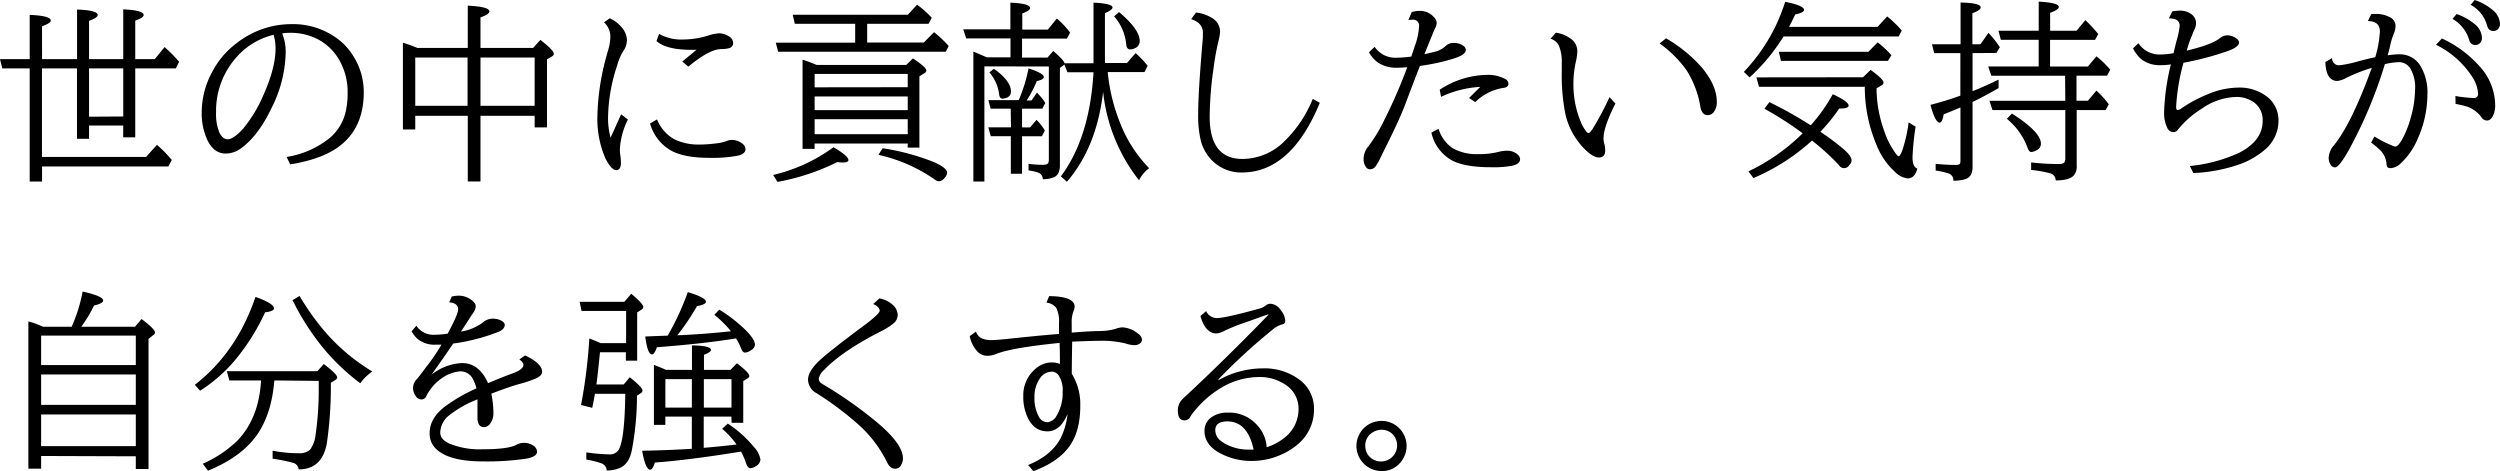
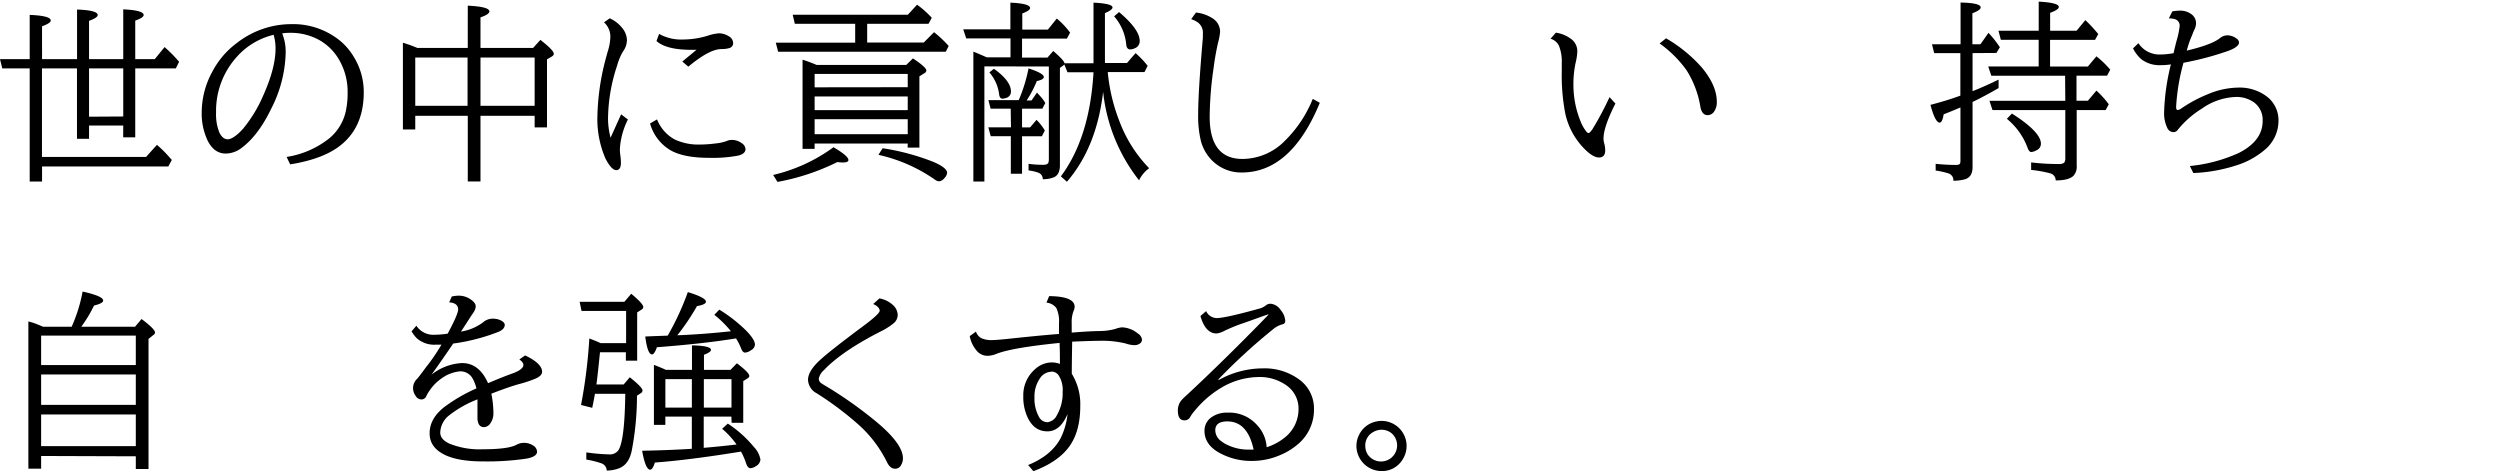
<svg xmlns="http://www.w3.org/2000/svg" viewBox="0 0 621.3 117.12">
  <title>top-tt100</title>
  <g id="Layer_2" data-name="Layer 2">
    <g id="テキスト">
      <path d="M30.63,31.2h-8.5v3.3h-3V17h-8.7V39H36.3L39,36a28.36,28.36,0,0,1,3.16,3.14l.54.61-.87,1.62H10.45v3.75H7.38V17H.56L0,14.7H7.38v-11q5.23.22,5.23,1.38c0,.45-.72.94-2.16,1.45V14.7h8.7V2.37c3.42.12,5.13.58,5.13,1.36,0,.45-.72.93-2.15,1.45V14.7h8.5V2.32q5.07.24,5.07,1.41c0,.43-.7.9-2.09,1.4V14.7h4.85l2.44-3a33.83,33.83,0,0,1,3.61,3.66L43.69,17H33.61V34.13h-3Zm0-2.25V17h-8.5V29Z" />
      <path d="M71.23,39a22.51,22.51,0,0,0,10.59-4.61,12.09,12.09,0,0,0,4.08-6.59A20.79,20.79,0,0,0,86.39,23a15.77,15.77,0,0,0-2.65-9,13,13,0,0,0-4.59-4.15A14.59,14.59,0,0,0,72,8.16a10.94,10.94,0,0,0-1.87.14A12.35,12.35,0,0,1,71,13a31.94,31.94,0,0,1-3.59,14q-3.21,6.65-7.31,9.71a6.55,6.55,0,0,1-4,1.45q-2.9,0-4.52-3.26a15.8,15.8,0,0,1-1.45-7.12,21.24,21.24,0,0,1,2.69-10.06,20.79,20.79,0,0,1,6-7A22,22,0,0,1,72.28,6a18.5,18.5,0,0,1,12,3.94,15.21,15.21,0,0,1,3.63,4.17,16.62,16.62,0,0,1,2.49,8.81q0,9.28-6.66,13.85c-2.8,1.93-6.67,3.28-11.63,4.08ZM68,8.65a17.83,17.83,0,0,0-9.21,5.55,20,20,0,0,0-5.09,13.74,12.11,12.11,0,0,0,.82,5c.55,1.12,1.24,1.68,2.09,1.68s2.3-.91,3.89-2.74A33.93,33.93,0,0,0,65.3,24Q68.48,17,68.48,12.07A11.91,11.91,0,0,0,68,8.65Z" />
      <path d="M103.2,28.78v3.4h-3.07V10.62a33.35,33.35,0,0,1,3.58,1.29h12.54V1.41c3.58.17,5.37.64,5.37,1.43,0,.46-.74,1-2.21,1.47v7.6h13.08l1.81-2c2.22,1.74,3.33,2.88,3.33,3.45q0,.39-.54.72l-1.15.66V31.66h-3.07V28.78H119.41V45.09h-3.16V28.78Zm0-2.48h13v-12h-13Zm29.67,0v-12H119.41v12Z" />
      <path d="M154.36,28.41l1.69,1.29a18.66,18.66,0,0,0-2,7.33,12.19,12.19,0,0,0,.1,1.45,13.6,13.6,0,0,1,.16,2q0,1.8-1.17,1.8t-2.67-2.88a24.61,24.61,0,0,1-2-10.67,59.63,59.63,0,0,1,2.11-14.29l.42-1.53a13.49,13.49,0,0,0,.68-3.58,4.78,4.78,0,0,0-1.57-3.78l1.43-1a8.4,8.4,0,0,1,3.1,2.41,5,5,0,0,1,1.17,3,4.93,4.93,0,0,1-1,2.86,14.47,14.47,0,0,0-1.45,3.5,42.61,42.61,0,0,0-2.25,13.07,18.84,18.84,0,0,0,.63,4.83Zm8.93,1.26a9.72,9.72,0,0,0,4.41,5,13.93,13.93,0,0,0,6.3,1.25,29.62,29.62,0,0,0,3.81-.27,11.09,11.09,0,0,0,2.78-.6,3.08,3.08,0,0,1,1.33-.28,4.07,4.07,0,0,1,2.35.77,1.92,1.92,0,0,1,1,1.5c0,.8-.62,1.35-1.87,1.64a34,34,0,0,1-7.29.54q-5.91,0-9.21-1.73a11.22,11.22,0,0,1-5.35-6.8Zm6.28-14.37,3.52-2.92-1.32,0c-4.09,0-7-.73-8.62-2.18l.65-1.78a11.06,11.06,0,0,0,5.75,1.4,21.41,21.41,0,0,0,6.28-.93,11.45,11.45,0,0,1,2.86-.61A4.61,4.61,0,0,1,181.1,9a2,2,0,0,1,1.1,1.67,1.24,1.24,0,0,1-.89,1.26,6.46,6.46,0,0,1-2,.26q-3,0-8.25,4.38Z" />
      <path d="M192.14,43.48a41.13,41.13,0,0,0,15-6.89q3.71,2.17,3.71,3.18c0,.41-.47.61-1.41.61a11.49,11.49,0,0,1-1.33-.11,55.86,55.86,0,0,1-14.89,4.94ZM215.51,5.91v4.66h14.06L232.13,8a29.37,29.37,0,0,1,3.63,3.42l-.71,1.43H193.38l-.58-2.25h19.73V5.91h-15L197,3.66h28.62l2.29-2.49a22.89,22.89,0,0,1,3.66,3.26l-.82,1.48Zm10.08,29.76H202.45V37h-3V14.84c.93.28,2.1.71,3.49,1.29h22.29l1.66-1.62c2.22,1.48,3.33,2.5,3.33,3a.83.83,0,0,1-.49.68l-1.24.78V36.68h-2.93Zm0-14V18.38H202.45V21.7Zm0,2.3H202.45v3.4h23.14Zm0,5.65H202.45v3.73h23.14Zm-6.24,7.22a57.78,57.78,0,0,1,12.33,3.28c2.47,1,3.7,2,3.7,2.83a2.17,2.17,0,0,1-.7,1.34,1.92,1.92,0,0,1-1.29.77,2,2,0,0,1-1.08-.44,39.52,39.52,0,0,0-14-6.14Z" />
      <path d="M244.64,16.5V45.12H241.9V12.84q1,.38,3.33,1.41h5.9V9.54h-11l-.75-2.25h11.72V.66Q256,.87,256,2c0,.4-.65.85-1.94,1.35v4h6.37l2.2-2.74a18.65,18.65,0,0,1,3.31,3.51l-.8,1.48H254v4.71h6.32l1.43-1.64c1.83,1.58,2.76,2.59,2.79,3.05h7.22c0-.86,0-1.39,0-1.6V.66c3.15.15,4.72.55,4.72,1.19,0,.41-.63.88-1.88,1.41v10.9l0,1.5h5.48l2.13-2.46a21.64,21.64,0,0,1,3,3.16l-.78,1.55H275.3a44.62,44.62,0,0,0,2.93,12.3,33.68,33.68,0,0,0,7.36,11.6,7.82,7.82,0,0,0-2.51,3,42.71,42.71,0,0,1-8.93-22q-1.62,13.83-9,22.36l-1.5-1.34q7.17-9.63,8.11-25.87h-6.47L264.49,16a1.15,1.15,0,0,1-.35.35l-.73.52V41.09c0,1.57-.52,2.58-1.57,3a7,7,0,0,1-2.69.44,1.66,1.66,0,0,0-1-1.57,10.44,10.44,0,0,0-2.53-.6V40.71a23.5,23.5,0,0,0,3.72.24c.66,0,1.06-.18,1.2-.52a2.74,2.74,0,0,0,.12-.91v-23ZM251.18,27h-5l-.54-2.11h7.53A38,38,0,0,0,255.61,17c2.53.81,3.8,1.53,3.8,2.15q0,.62-1.74,1a26.93,26.93,0,0,1-2.53,4.81h1.22L257.72,23c.08.11.39.46.94,1.05a10.48,10.48,0,0,1,1.12,1.55L259.05,27H254v4.66h2l1.6-1.87a12.84,12.84,0,0,1,2.06,2.64l-.73,1.43H254v9.31h-2.79V33.84h-5l-.59-2.2h5.63ZM247,17.09c2.83,2,4.24,3.92,4.24,5.62a1.6,1.6,0,0,1-1.17,1.62,3.07,3.07,0,0,1-.94.19c-.48,0-.76-.39-.84-1.18A10.21,10.21,0,0,0,245.88,18ZM278.11,3q5.13,4.33,5.13,7.17A1.86,1.86,0,0,1,282,12a2.68,2.68,0,0,1-1.12.28c-.61,0-.95-.46-1-1.36a12.46,12.46,0,0,0-3-6.87Z" />
      <path d="M328,25.55q-7.14,17.31-19.38,17.32a10.21,10.21,0,0,1-6.52-2.21,10.59,10.59,0,0,1-3.68-5.74,26,26,0,0,1-.65-6.49q0-5.67,1.17-19.08c0-.44,0-.76,0-1a3.19,3.19,0,0,0-1.2-2.74,6.47,6.47,0,0,0-1.71-.85l1.19-1.64a9.12,9.12,0,0,1,4,1.36,3.93,3.93,0,0,1,2,3.45,15.22,15.22,0,0,1-.51,2.69,62.41,62.41,0,0,0-1.1,6.24A87.81,87.81,0,0,0,300.63,29q0,10.5,8.14,10.5a14.86,14.86,0,0,0,10.61-4.57,30.64,30.64,0,0,0,6.87-10.36Z" />
-       <path d="M350.84,3a7.28,7.28,0,0,1,2.06-.3,4.6,4.6,0,0,1,3.42,1.52,2.21,2.21,0,0,1,.73,1.5,3.56,3.56,0,0,1-.45,1.41q-.3.63-2.25,5.46l-.35.87c1.28-.27,2.24-.5,2.88-.68a6,6,0,0,0,2.44-1.39,2.79,2.79,0,0,1,2-.72,3.82,3.82,0,0,1,2.41.77,1.24,1.24,0,0,1,.56,1c0,.77-1,1.46-2.93,2.09a51,51,0,0,1-8.48,1.85q-1.5,3.83-3.52,9.21-1.38,3.78-5,11c-.5,1-.86,1.73-1.1,2.23a15.31,15.31,0,0,1-1.38,2.5,1.69,1.69,0,0,1-1.36.75,1.18,1.18,0,0,1-.91-.37,3.27,3.27,0,0,1-.73-2.3,4.92,4.92,0,0,1,1.24-3.09,39.39,39.39,0,0,0,4-6.68,126.44,126.44,0,0,0,5.62-12.94,24,24,0,0,1-2.46.14,8.24,8.24,0,0,1-4.73-1.22A7.64,7.64,0,0,1,340.22,13l1.41-1.36a6.16,6.16,0,0,0,5.48,2.7,29.81,29.81,0,0,0,3.63-.28l.07-.22.42-1.26.43-1.27a16.67,16.67,0,0,0,1-4.68A1.48,1.48,0,0,0,351,4.9,4.75,4.75,0,0,0,350,5Zm6.68,29a8.81,8.81,0,0,0,3.53,4.85,12.13,12.13,0,0,0,6.38,1.45,18.81,18.81,0,0,0,4.92-.54,8.21,8.21,0,0,1,2.16-.3,3.8,3.8,0,0,1,2.76,1.05,1.45,1.45,0,0,1,.5,1.08c0,.75-.64,1.28-1.9,1.59a26,26,0,0,1-5.39.38q-6.54,0-9.75-1.76a10.5,10.5,0,0,1-5-6.84Zm7.57-7.64,2.79-2.77a26.1,26.1,0,0,0-9.75,2.48l-.33-1.78a22,22,0,0,1,11.65-3.68,9.09,9.09,0,0,1,4.59,1,1.4,1.4,0,0,1,.84,1.19c0,.6-.47,1-1.4,1.06a12.91,12.91,0,0,0-6.85,3.51Z" />
      <path d="M401.46,25.73q-3,5.94-2.95,8.77a3.78,3.78,0,0,0,.14,1,7,7,0,0,1,.28,1.83c0,1.21-.52,1.81-1.55,1.81-1.22,0-2.74-1.07-4.57-3.19a17.84,17.84,0,0,1-3.86-8,50.69,50.69,0,0,1-.82-10.29v-1.9a10.75,10.75,0,0,0-.68-4.34,3.36,3.36,0,0,0-2.11-1.8l1.33-1.5a8.12,8.12,0,0,1,3.56,1.41A3.8,3.8,0,0,1,392,12.68a13.85,13.85,0,0,1-.43,2.93,25.1,25.1,0,0,0-.54,5.67A23.94,23.94,0,0,0,392.74,30a10.24,10.24,0,0,0,1.39,2.56c.26.34.48.51.65.51s.56-.33,1-1A77.84,77.84,0,0,0,400,24.14ZM414.05,9.52a36,36,0,0,1,8.83,7.19q3.78,4.5,3.78,8.6a4,4,0,0,1-.75,2.53,1.94,1.94,0,0,1-1.55.78c-.92,0-1.52-.69-1.78-2.07a24.22,24.22,0,0,0-3.47-9.14,28.77,28.77,0,0,0-6.66-6.61Z" />
-       <path d="M444.61,6.68h22L469,4.08a28.3,28.3,0,0,1,3.63,3.51l-.77,1.48H443.25a48.49,48.49,0,0,1-8.44,10.17l-1.43-1.38A44.38,44.38,0,0,0,443.65.45c3.12.62,4.69,1.3,4.69,2,0,.47-.73.85-2.18,1.13C445.39,5.19,444.88,6.21,444.61,6.68ZM448,33.12a85.85,85.85,0,0,0-9.51-6.1l1.24-1.64A99.84,99.84,0,0,1,450,31.15a42.12,42.12,0,0,0,5.48-7.74q3.94,1.83,3.94,2.84c0,.48-.78.73-2.35.73a42.27,42.27,0,0,1-4.68,5.76,65,65,0,0,1,5.88,4.41c1.25,1.12,1.88,2,1.88,2.72a1.7,1.7,0,0,1-.57,1.17A1.47,1.47,0,0,1,457,41a60.87,60.87,0,0,0-6.68-6.07,51.27,51.27,0,0,1-14.56,9.32l-1.24-1.66A48.88,48.88,0,0,0,448,33.12Zm15-13.92,1.88-1.83q3.21,2.31,3.21,3.14a.85.85,0,0,1-.49.7l-1.24.75a31.68,31.68,0,0,0,2,10.85,19.65,19.65,0,0,0,3,5.65c.22.25.4.38.54.38s.54-.52.89-1.55a38,38,0,0,0,1.55-6.87l1.73,1.06a63.49,63.49,0,0,0-.77,7.57c0,1.64.39,2.58,1.19,2.83-.39,1.64-1.2,2.46-2.44,2.46a5.29,5.29,0,0,1-2.93-1.45,18.11,18.11,0,0,1-4.82-7,36.83,36.83,0,0,1-2.86-14.32h-26.3l-.63-2.34Zm1.34-6.33,2.3-2.35a26.19,26.19,0,0,1,3.42,3.21l-.87,1.39h-26.6l-.51-2.25Z" />
      <path d="M490.22,13.2v9.46l.4-.16c2-.8,4-1.7,6.07-2.72v2.11c-2.58,1.49-4.74,2.63-6.47,3.45V41.53c0,1.75-.72,2.78-2.16,3.1a12.74,12.74,0,0,1-2.6.3,1.8,1.8,0,0,0-1.19-1.83,21.43,21.43,0,0,0-3.22-.72V40.71a48.6,48.6,0,0,0,5.09.28c.56,0,.91-.15,1-.44a2,2,0,0,0,.07-.61V26.7q-2.06.89-4.17,1.71c-.22,1.37-.55,2.06-1,2.06q-1.11,0-2.28-4.41,4.29-1.12,7.43-2.29V13.2h-6.51L480.14,11h7.1V.63c3.36.07,5,.47,5,1.22,0,.44-.69.92-2.06,1.45V11h2l2-2.84a27,27,0,0,1,2.5,3.1l.33.47-.86,1.43Zm23,5.62H494.88l-.77-2.3h12.54V9.89h-9.4l-.59-2.25h10V.4q5,.28,5,1.33c0,.44-.72.93-2.16,1.46V7.64h6.57L518.25,5a33.77,33.77,0,0,1,3.21,3.47l-.8,1.43H509.48v6.63h9.4L521,14a23.26,23.26,0,0,1,3.44,3.32l-.79,1.48h-7.6v6.23h2.84L521,22.52a22.81,22.81,0,0,1,3.07,3.4l-.77,1.43h-7.2V41.13a3.37,3.37,0,0,1-.82,2.58c-.81.75-2.28,1.13-4.4,1.13a1.79,1.79,0,0,0-1.29-1.74,29.09,29.09,0,0,0-4.81-.87V40.36a54.69,54.69,0,0,0,6.78.4,2.08,2.08,0,0,0,1.43-.33,1.71,1.71,0,0,0,.28-1.08v-12h-18.1l-.75-2.3h18.85ZM500,28.22q7.22,4.59,7.21,7.5a1.77,1.77,0,0,1-1.12,1.64,3.12,3.12,0,0,1-1.27.42q-.55,0-.93-1.05a16.78,16.78,0,0,0-5.14-7.2Z" />
      <path d="M539.86,2.84a9,9,0,0,1,1.71-.19,4.64,4.64,0,0,1,3.19,1,2.71,2.71,0,0,1,1,2.08,3.59,3.59,0,0,1-.4,1.62,12,12,0,0,0-.49,1.17c-.19.47-.36.87-.5,1.2-.25.62-.56,1.57-.93,2.86q6.13-1.44,8.22-3.07a3,3,0,0,1,1.83-.73,3.9,3.9,0,0,1,2.37.82,1.22,1.22,0,0,1,.58.94c0,.72-.85,1.4-2.55,2.06a74.4,74.4,0,0,1-11.25,3,50.87,50.87,0,0,0-1.83,11q0,.75.42.75a2.42,2.42,0,0,0,1-.49,34.64,34.64,0,0,1,6.47-3.45,19.91,19.91,0,0,1,7.53-1.64A11.18,11.18,0,0,1,563.37,24a7.4,7.4,0,0,1,2.88,6.09,9.39,9.39,0,0,1-3.4,7.13,20.07,20.07,0,0,1-7.47,4A39.21,39.21,0,0,1,545.09,43l-.87-1.74A38.34,38.34,0,0,0,556.41,38q5.9-3,5.9-7.93a5.43,5.43,0,0,0-2-4.52,7.45,7.45,0,0,0-4.71-1.45,15.44,15.44,0,0,0-8.37,2.88,23.44,23.44,0,0,0-6,5.27,1.32,1.32,0,0,1-1.15.59,1.73,1.73,0,0,1-1.5-1.13,8.3,8.3,0,0,1-.75-3.91A54.85,54.85,0,0,1,539.51,16a15,15,0,0,1-2.49.19,7.37,7.37,0,0,1-4.92-1.52,8.9,8.9,0,0,1-2-2.65l1.34-1.29a6.23,6.23,0,0,0,5.5,2.81,18.23,18.23,0,0,0,3.24-.33c.22-1,.46-2,.72-3a21.24,21.24,0,0,0,.78-3.64,1.66,1.66,0,0,0-1.24-1.83A5.79,5.79,0,0,0,539,4.57Z" />
-       <path d="M579.56,14.44a1.73,1.73,0,0,0,1.85,1.78,28.81,28.81,0,0,0,4.74-1c1.47-.39,2.85-.74,4.15-1a27.67,27.67,0,0,0,1.15-6.33c0-1.77-1-2.65-3-2.65l.89-1.78c.4,0,.74,0,1,0a7.35,7.35,0,0,1,3.52.78,2.45,2.45,0,0,1,1.48,2.22,5.18,5.18,0,0,1-.47,2,17.78,17.78,0,0,0-.87,2.88c-.09.44-.22,1-.37,1.52a8.81,8.81,0,0,0-.24.89,17.83,17.83,0,0,1,2.79-.25,6,6,0,0,1,5.16,2.57,12.8,12.8,0,0,1,1.92,7.48,27.06,27.06,0,0,1-2.44,11,17.33,17.33,0,0,1-4.15,6,4,4,0,0,1-2.53,1.24c-.48,0-.79-.13-.91-.4a2.71,2.71,0,0,1-.14-.82,5.38,5.38,0,0,0-1.81-3.47,19.14,19.14,0,0,0-2-1.66l.82-1.53a25.36,25.36,0,0,0,3.61,1.93l.77.32a2,2,0,0,0,.8.26c.47,0,1-.58,1.69-1.76a24,24,0,0,0,2.13-5.36,25.65,25.65,0,0,0,1.08-6.89A9.19,9.19,0,0,0,599,17a3.31,3.31,0,0,0-2.91-1.55,16.82,16.82,0,0,0-3.4.49,111.6,111.6,0,0,1-8.81,21.07c-1.69,3.05-2.87,4.58-3.56,4.58a1.19,1.19,0,0,1-1-.5,2.94,2.94,0,0,1-.59-1.94,5.11,5.11,0,0,1,1.34-3.1q4.26-5.25,9.19-18.7l.18-.49a44.19,44.19,0,0,0-6.3,2.46,6.09,6.09,0,0,1-2.23.8c-1.9,0-2.92-1.57-3-4.71Zm30.66,9.42a33.34,33.34,0,0,0,4.43.49,1,1,0,0,0,1.19-1.17,8.68,8.68,0,0,0-1.61-4.34,22.59,22.59,0,0,0-8.84-7.71l1.48-1.57a28.42,28.42,0,0,1,9.23,6.78,14.51,14.51,0,0,1,4,9.63,5.9,5.9,0,0,1-.58,2.88c-.41.74-.89,1.1-1.46,1.1a1.6,1.6,0,0,1-1.31-.72,7.33,7.33,0,0,0-3.54-2.7,20.61,20.61,0,0,0-2.95-.7Zm.3-20.37a13.82,13.82,0,0,1,4.29,2.35,4.68,4.68,0,0,1,2,3.49,1.81,1.81,0,0,1-.63,1.52,1.57,1.57,0,0,1-1,.33,1.5,1.5,0,0,1-1.52-1.2,9,9,0,0,0-4.17-5.29ZM615,0a13.22,13.22,0,0,1,4.29,2.34,4.69,4.69,0,0,1,2,3.5,1.84,1.84,0,0,1-.63,1.52,1.57,1.57,0,0,1-1,.33,1.41,1.41,0,0,1-1.38-.82,8.1,8.1,0,0,1-.28-.82,8.31,8.31,0,0,0-4-4.85Z" />
      <path d="M10.22,113.32v3.16H7.05V79.88l1.13.32c.55.18,1.38.5,2.51,1h7.12a38.52,38.52,0,0,0,2.72-8.74q5.12,1.13,5.11,2.23c0,.47-.76.88-2.27,1.24a33.3,33.3,0,0,1-3.17,5.27H33.56l1.62-1.92q3.34,2.51,3.35,3.35a.76.76,0,0,1-.37.59l-1.25,1v32.34H33.75v-3.16Zm0-22.59H33.75V83.41H10.22Zm0,9.89H33.75V93.07H10.22Zm0,10.26H33.75V103H10.22Z" />
-       <path d="M48.42,95.63q10.41-8.07,15.07-21.85c3.06,1.11,4.6,2.06,4.6,2.84,0,.5-.74.82-2.21,1A53.07,53.07,0,0,1,57.73,90.3a38.46,38.46,0,0,1-8,6.8Zm19.76-1.08q-.66,8.13-4.13,13.26-3.81,5.66-12.37,9.17l-1.29-1.74a29.16,29.16,0,0,0,8.49-5.62q5.46-5.57,6-15.07H57l-.63-2.3h22.5l1.59-1.78Q83.81,93,83.81,93.8c0,.22-.15.42-.44.61l-1.15.72a97.28,97.28,0,0,1-1,15.07c-.8,4.32-3.15,6.46-7,6.45A1.85,1.85,0,0,0,72.75,115a38.7,38.7,0,0,0-5-1v-2a31.9,31.9,0,0,0,6.44.63,3.82,3.82,0,0,0,2.89-.91,7.56,7.56,0,0,0,1.33-3.52,77.86,77.86,0,0,0,.8-11.71l0-1.83Zm6.26-21a64.67,64.67,0,0,0,6.23,8.77,48.6,48.6,0,0,0,11.86,10,12.32,12.32,0,0,0-3,2.93,54.47,54.47,0,0,1-9.23-8.79A62.9,62.9,0,0,1,72.7,74.6Z" />
      <path d="M112.27,73.69a7.92,7.92,0,0,1,1.78-.21,5.1,5.1,0,0,1,2.86.89c.87.58,1.31,1.16,1.31,1.76a2.51,2.51,0,0,1-.47,1.38c0,.06-.34.51-.89,1.36-1.3,2-2.06,3.19-2.3,3.54a12.53,12.53,0,0,0,5.49-2.3,3.55,3.55,0,0,1,2.48-.91,4.29,4.29,0,0,1,2,.46c.61.33.91.68.91,1.06q0,1.05-1.47,1.71a48.23,48.23,0,0,1-11.35,2.95l-.39.59q-3.2,4.68-5,7.15a13.2,13.2,0,0,1,7.59-2.89c2.88,0,5,1.68,6.47,5,2.49-1.06,4.47-1.86,6-2.39,1.85-.67,2.78-1.39,2.78-2.15,0-.44-.35-.89-1-1.36l1.43-1q4.21,2,4.22,4.07,0,.94-1.53,1.65a30.37,30.37,0,0,1-4.19,1.4c-1.52.41-3.81,1.2-6.89,2.39a24.46,24.46,0,0,1,.51,4.76,4.19,4.19,0,0,1-.72,2.55,2,2,0,0,1-1.57,1,1.42,1.42,0,0,1-1.39-.82,3.71,3.71,0,0,1-.28-1.24c0-.16,0-1.11,0-2.84,0-.55,0-1.2,0-2a27.66,27.66,0,0,0-7,3.94,5.67,5.67,0,0,0-2.25,4.29q0,1.71,2.25,2.76a19.92,19.92,0,0,0,8.37,1.41q6.21,0,8.3-1.1a3.81,3.81,0,0,1,1.89-.49,3.94,3.94,0,0,1,2.25.65,1.86,1.86,0,0,1,1,1.53c0,.86-.91,1.44-2.72,1.75a67.28,67.28,0,0,1-10.73.68q-6,0-9.36-1.57c-2.59-1.23-3.89-3-3.89-5.41s1.15-4.49,3.45-6.38a40.08,40.08,0,0,1,8.18-4.78,9.32,9.32,0,0,0-1.08-2.69,3.43,3.43,0,0,0-3-1.55A9.11,9.11,0,0,0,109.8,94a11.18,11.18,0,0,0-3.11,3.17,8.74,8.74,0,0,0-.73,1.24,1.3,1.3,0,0,1-1.29.86,1.7,1.7,0,0,1-1.4-.93,3.17,3.17,0,0,1,.44-4.24c.39-.46,1.11-1.4,2.16-2.84.15-.2.36-.46.61-.77a50,50,0,0,0,3.23-4.83c-.61,0-1.08,0-1.43,0a6.53,6.53,0,0,1-4.71-1.61,8.61,8.61,0,0,1-1.29-1.71l1.2-1.39a5,5,0,0,0,4.29,2.25,24.29,24.29,0,0,0,3.49-.28q2.59-4.84,2.6-6c0-1.08-.74-1.67-2.23-1.78Z" />
      <path d="M149.11,87.54c-.44,4.3-.73,7-.89,8H155l1.52-1.78q3.17,2.53,3.16,3.28a.83.83,0,0,1-.47.7l-.91.61A72.13,72.13,0,0,1,157,112q-.75,3.7-3.58,4.53a9.37,9.37,0,0,1-2.63.42,2,2,0,0,0-1.47-1.85,22.57,22.57,0,0,0-3.61-.89v-1.78a47,47,0,0,0,5.62.49,2.58,2.58,0,0,0,2.37-1.06q1.55-2.43,1.69-14h-7.53c-.23,1.31-.46,2.47-.68,3.49l-2.78-.7a129.25,129.25,0,0,0,2.06-16.53c1,.38,2,.76,2.79,1.15h6.35v-8H144.52L144.05,75h11.13l1.69-2q3,2.49,3,3.31a.71.71,0,0,1-.35.58l-1.17.75v12h-2.81V87.54Zm32.65,16h-6.87v7.75q3.3-.26,8.16-.82a20.79,20.79,0,0,0-3.59-3.91l1.41-1.29a28.71,28.71,0,0,1,6.47,5.79,6,6,0,0,1,1.64,3.14,2,2,0,0,1-1.08,1.62,2.77,2.77,0,0,1-1.38.54c-.47,0-.84-.42-1.11-1.24a16.38,16.38,0,0,0-1.26-2.89l-.31.05q-12.65,2.05-21.09,2.67c-.37,1.19-.77,1.78-1.17,1.78q-1.16,0-2-4.71c4.07-.08,7.82-.22,11.28-.42l1.07-.07v-8h-6.58v2.06h-2.84V90.68c.94.34,1.92.76,3,1.24h6.46V85.83c3.14.06,4.72.44,4.72,1.12,0,.38-.58.78-1.74,1.22v3.75h6.59l1.59-1.64q3.09,2.34,3.09,3.14,0,.36-.51.66l-1,.63v10.36h-2.88ZM165.94,83.41a67.21,67.21,0,0,0,5-10.82c3,.92,4.5,1.71,4.5,2.39,0,.47-.75.83-2.23,1.1a56.1,56.1,0,0,1-4.88,7.24c4.4-.16,8.83-.51,13.32-1a26.19,26.19,0,0,0-4.13-4.08l1.24-1.29a36.93,36.93,0,0,1,6.92,5.46c1.3,1.39,1.94,2.47,1.94,3.23A1.67,1.67,0,0,1,186.7,87a3.1,3.1,0,0,1-1.5.63q-.63,0-1-1a14.44,14.44,0,0,0-1.29-2.53q-7.85,1.29-19.66,2.2c-.41,1.19-.82,1.78-1.22,1.78-.74,0-1.29-1.48-1.67-4.45C162.42,83.53,164.3,83.48,165.94,83.41Zm6,17.89V94.22h-6.58v7.08Zm9.85,0V94.22h-6.87v7.08Z" />
      <path d="M218.55,74.16a6.63,6.63,0,0,1,3.4,1.68,3.43,3.43,0,0,1,1.15,2.51A2.74,2.74,0,0,1,222,80.41a16.7,16.7,0,0,1-3.21,2q-9.63,4.92-14.06,9.61a3.7,3.7,0,0,0-1.24,2.08,1.35,1.35,0,0,0,.58,1.11c.14.11.51.34,1.11.7A101.59,101.59,0,0,1,218,105q6.39,5.37,6.4,8.89a3.33,3.33,0,0,1-.52,1.8,1.62,1.62,0,0,1-1.43.8c-.81,0-1.47-.53-2-1.6a30.56,30.56,0,0,0-6.89-9.18,79.51,79.51,0,0,0-10.64-8,3.93,3.93,0,0,1-2.11-3.33c0-1.38.94-3,2.81-4.74q2.44-2.31,11-8.67c2.68-2,4-3.23,4-3.75S218.1,76,217,75.56Z" />
      <path d="M263.18,83V80.39a7.74,7.74,0,0,0-.66-3.84,3.46,3.46,0,0,0-2.46-1.34l.68-1.62q6.33.07,6.33,2.65a2.27,2.27,0,0,1-.23.94,7.75,7.75,0,0,0-.5,3.19v2.29c2.57-.21,4.84-.35,6.82-.39a15.14,15.14,0,0,0,4-.52,6.72,6.72,0,0,1,1.64-.4,6.57,6.57,0,0,1,4,1.55,2,2,0,0,1,1,1.5,1.13,1.13,0,0,1-.47.94,2.32,2.32,0,0,1-1.45.44,7.11,7.11,0,0,1-2.07-.4,24.2,24.2,0,0,0-6.61-.68q-2,0-6.75.21v.43c-.06,3.59-.09,6.11-.09,7.54a14.43,14.43,0,0,1,2.11,8q0,6.39-2.79,10.17t-8.86,6.05l-1.31-1.53q5.79-2.36,8.08-6.68a17.75,17.75,0,0,0,1.72-6q-1.81,4.3-5,4.31t-4.83-3.26a11.83,11.83,0,0,1-1.17-5.44,8.54,8.54,0,0,1,3-6.82,6.19,6.19,0,0,1,4.1-1.61,5.64,5.64,0,0,1,2,.37v-.35c0-1.27,0-2.72-.07-4.36l0-.51q-11.63,1.17-15.57,2.67a6.47,6.47,0,0,1-2.34.54A3.51,3.51,0,0,1,242.6,87,7.62,7.62,0,0,1,241,83.53l1.55-1.12a2.79,2.79,0,0,0,1.36,1.64,5.83,5.83,0,0,0,2.6.47c.66,0,1.93-.1,3.82-.29Q258.71,83.33,263.18,83Zm-1.92,9.39a3.48,3.48,0,0,0-2.86,1.71,7.85,7.85,0,0,0-1.31,4.67,9.23,9.23,0,0,0,1.12,4.83,2.4,2.4,0,0,0,2.06,1.33,3,3,0,0,0,2.39-1.75,10.94,10.94,0,0,0,1.43-5.82,6.7,6.7,0,0,0-1-4.08A2.15,2.15,0,0,0,261.26,92.34Z" />
      <path d="M299.74,77.32a3,3,0,0,0,2.6,1.73q2,0,9.33-2l1-.28a4.45,4.45,0,0,0,1.78-.77,2,2,0,0,1,1.27-.52,3.36,3.36,0,0,1,2.55,1.57,4.54,4.54,0,0,1,1.13,2.56.84.84,0,0,1-.73,1,6,6,0,0,0-2.25,1.19,145,145,0,0,0-13.64,12.5l.1.14a22.53,22.53,0,0,1,10.94-2.89,14.48,14.48,0,0,1,9,2.72,8.87,8.87,0,0,1,3.73,7.41,11.18,11.18,0,0,1-4.34,9,15.9,15.9,0,0,1-3.89,2.34,17.59,17.59,0,0,1-7.12,1.53,16.47,16.47,0,0,1-8.14-2q-3.72-2.05-3.72-5.48a4,4,0,0,1,1.68-3.33,6.47,6.47,0,0,1,4-1.19,9.21,9.21,0,0,1,7.43,3.14,8.73,8.73,0,0,1,2.34,5.46,13.78,13.78,0,0,0,4.29-2.25,9,9,0,0,0,3.63-7.2,7,7,0,0,0-3.11-6,11.46,11.46,0,0,0-6.87-2,18.46,18.46,0,0,0-9.35,2.74,25.19,25.19,0,0,0-6.54,5.72,8.28,8.28,0,0,0-1,1.38,1.57,1.57,0,0,1-1.5.92c-1.08,0-1.62-.81-1.62-2.44a3.94,3.94,0,0,1,.89-2.55,14.12,14.12,0,0,1,1.17-1.15q4.74-4.38,10.74-10.29,6.38-6.32,9.68-9.78v-.14c-1.66.58-3.1,1.09-4.31,1.53s-2.14.76-2.61.91a42.59,42.59,0,0,0-4.07,1.71,5,5,0,0,1-1.88.61q-2.75,0-4-4.33Zm11.81,34.41q-1.51-7-6.53-7c-2,0-3,.74-3,2.22a3.39,3.39,0,0,0,1.46,2.67,7.31,7.31,0,0,0,1.66,1,12.12,12.12,0,0,0,5.18,1.12Z" />
      <path d="M343.36,104.6a6.23,6.23,0,0,1,5.13,9.73,5.93,5.93,0,0,1-5.18,2.74,6.27,6.27,0,0,1-6.21-6.28,6,6,0,0,1,.56-2.51,6.07,6.07,0,0,1,4-3.44A6.19,6.19,0,0,1,343.36,104.6Zm-.05,2.2a4,4,0,0,0-1.94.52,3.77,3.77,0,0,0-2.07,3.52,4,4,0,0,0,.59,2.08,4,4,0,1,0,6-5.2A3.91,3.91,0,0,0,343.31,106.8Z" />
    </g>
  </g>
</svg>